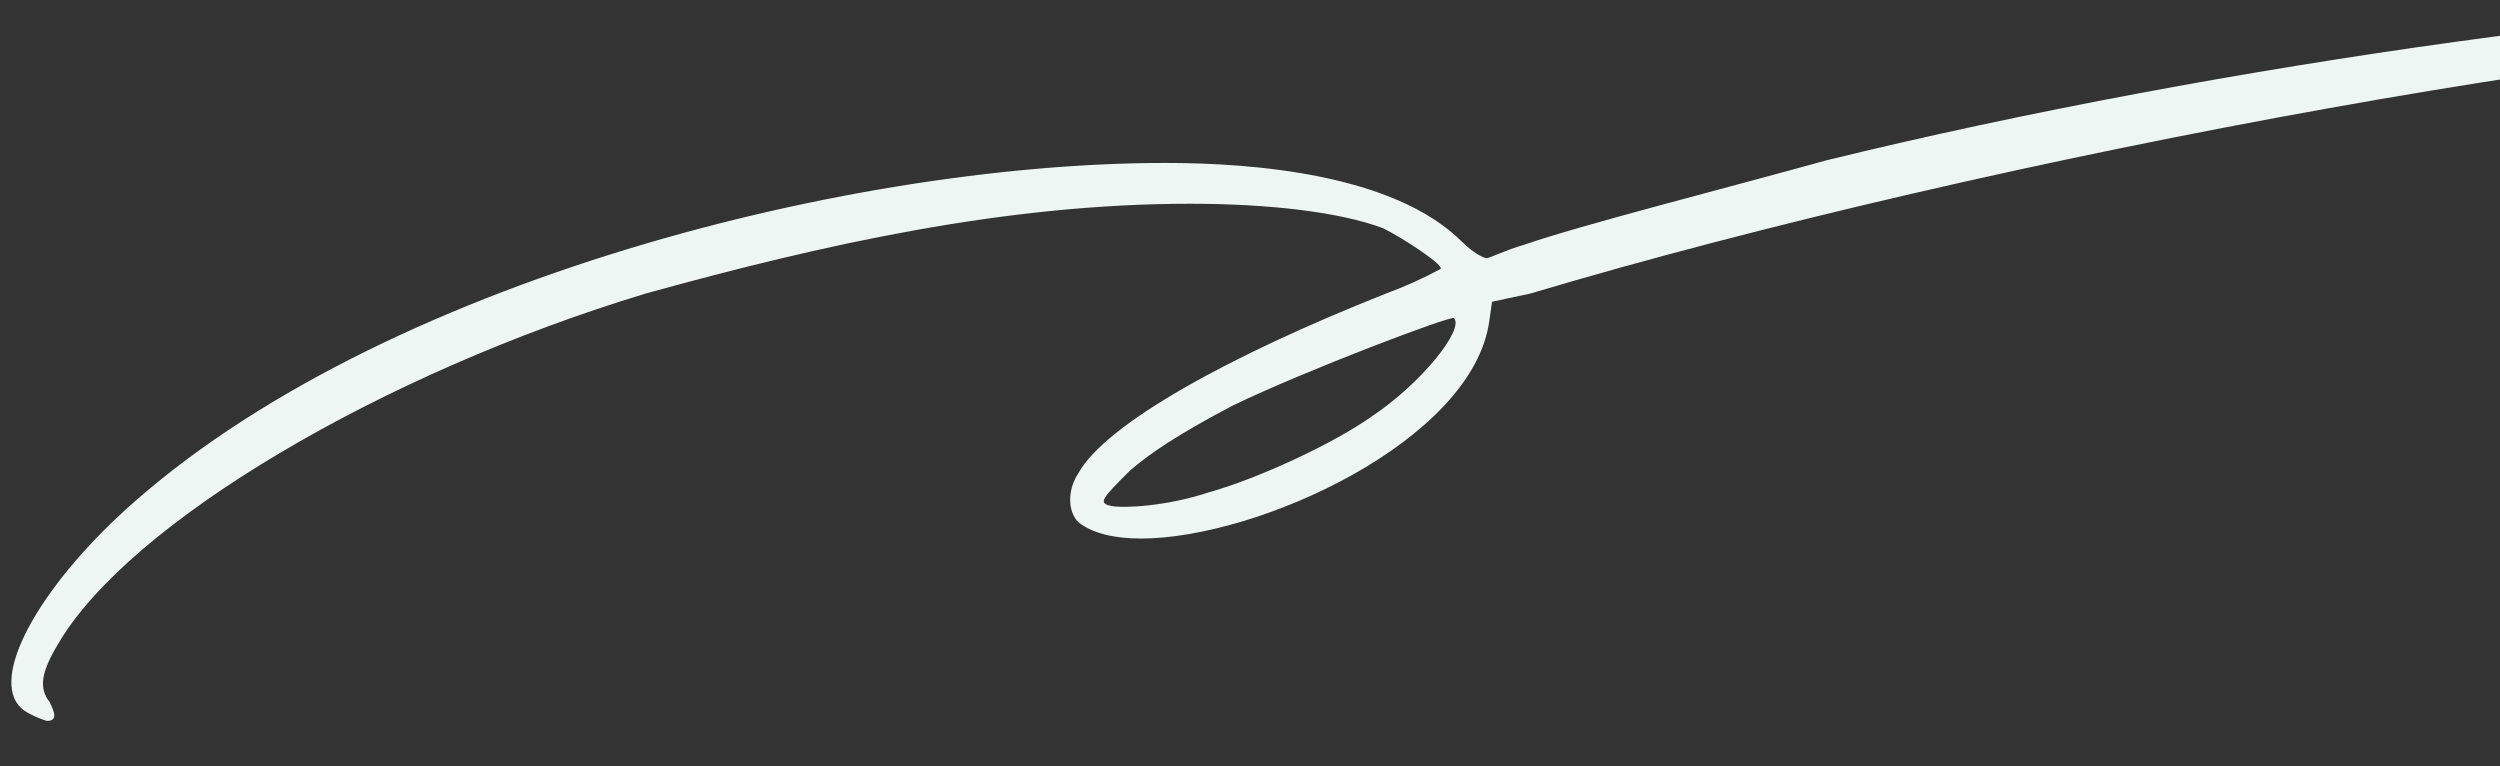
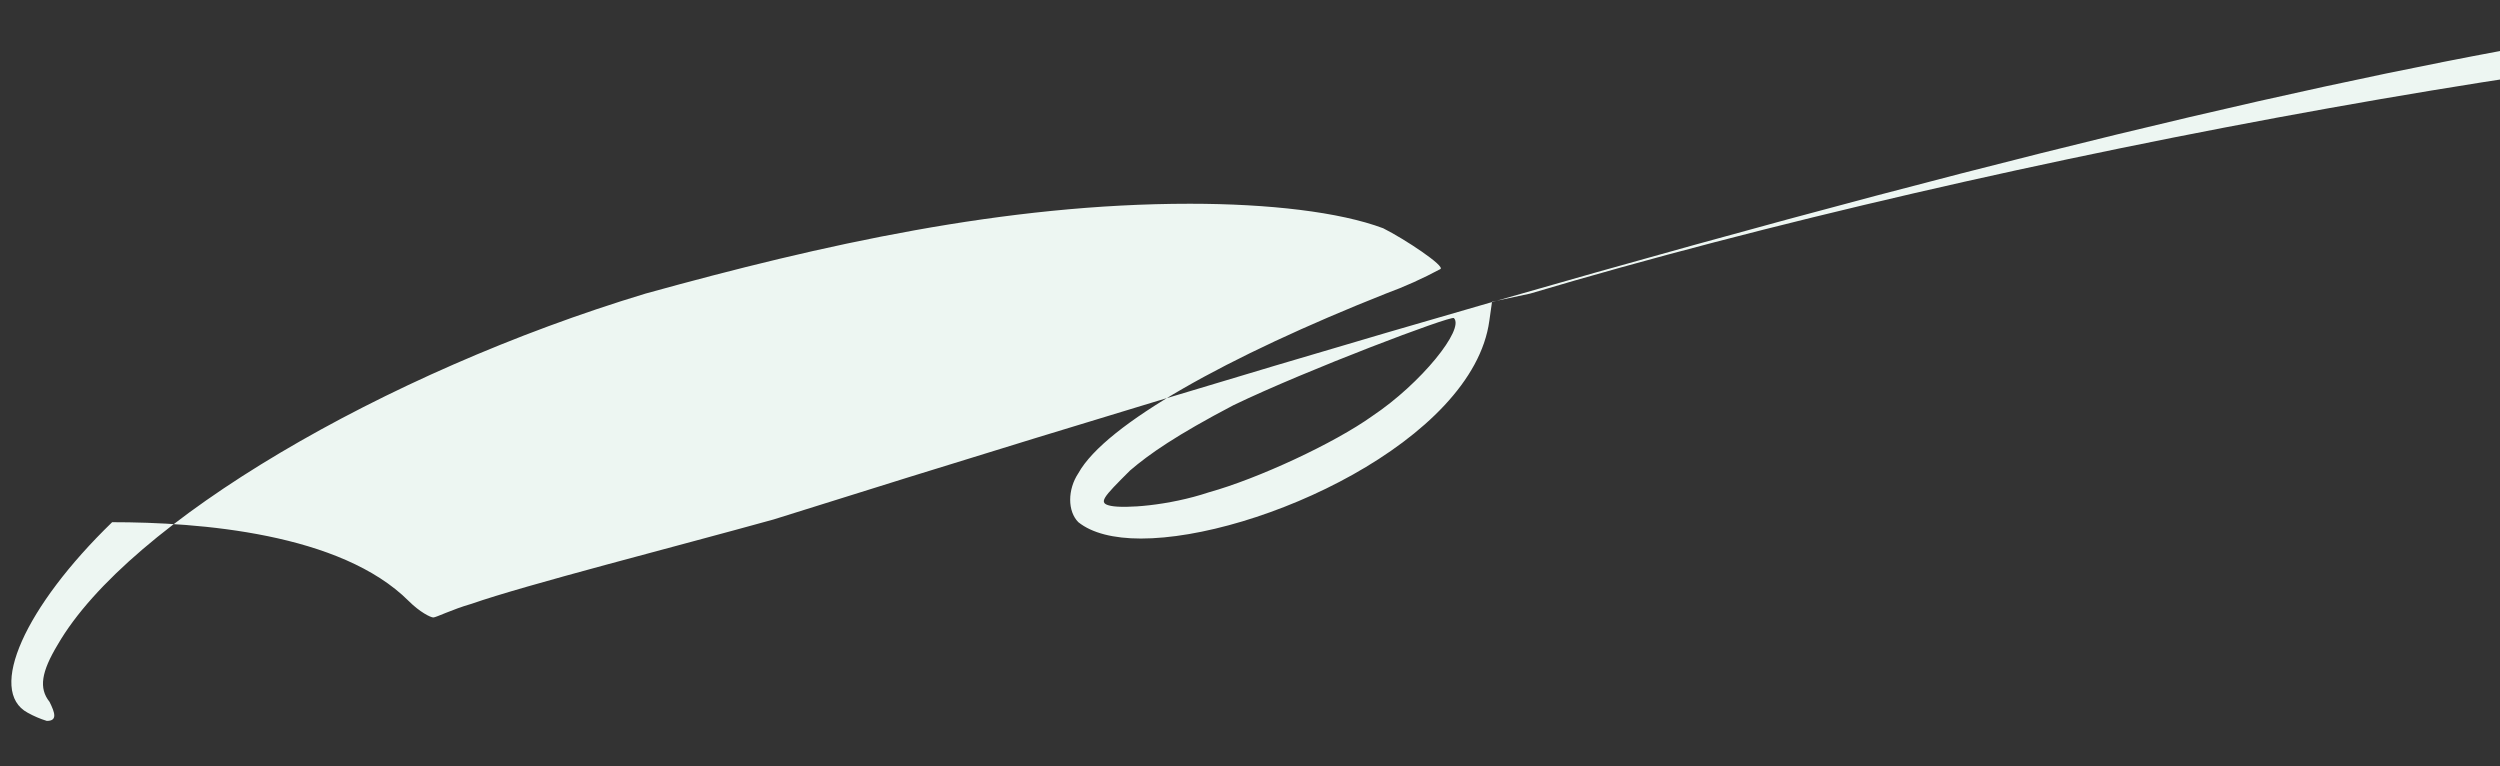
<svg xmlns="http://www.w3.org/2000/svg" id="Layer_1" version="1.1" viewBox="0 0 521.707 159.952">
  <rect x="0" y="0" width="521.707" height="159.952" fill="#333333" stroke="none" />
  <defs>
    <style>
      .st0 {
        fill: #edf6f2;
      }
    </style>
  </defs>
-   <path id="Path_1748" class="st0" d="M23.4,108.974C74.515,60.128,175.616,34.003,243.2,34.003c18.179,0,47.716,2.269,61.915,16.473,2.273,2.273,4.538,3.408,5.114,3.408s3.971-1.706,7.946-2.841c11.363-3.975,42.6-11.93,63.045-17.607C464.722,12.988,566.389-.644,624.888-.644c8.522,0,45.447,0,48.85,9.657,1.135,3.408,0,3.408-4.547,1.135-7.383-3.4-14.195-4.543-35.214-4.543-72.135,0-217.539,26.7-314.655,55.662l-7.959,1.7-.563,3.98c-3.408,24.99-48.279,45.438-72.7,45.438-5.681,0-10.224-1.135-13.065-3.412-2.273-2.269-2.273-6.812,0-10.22,5.673-10.228,31.239-24.427,64.18-37.488,3.903-1.434,7.7-3.141,11.363-5.11,1.135-.567-7.387-6.249-11.93-8.522-9.089-3.408-23.86-5.114-40.328-5.114-38.622,0-76.673,8.522-113.6,18.746-54.523,16.474-107.912,47.709-122.683,73.275-3.408,5.677-3.975,9.081-1.7,11.921,1.135,2.278,1.7,3.98-.567,3.98-1.382-.427-2.716-.997-3.98-1.7-8.514-4.547-.567-22.154,17.611-39.765M286.369,86.824c10.22-6.816,19.309-18.174,17.036-20.448-.567-.567-30.663,10.791-46,18.179-11.93,6.249-17.611,10.22-21.587,13.632-5.681,5.677-6.812,6.816-3.971,7.383s11.93,0,20.444-2.841c10.228-2.841,26.133-10.224,34.08-15.905" />
+   <path id="Path_1748" class="st0" d="M23.4,108.974c18.179,0,47.716,2.269,61.915,16.473,2.273,2.273,4.538,3.408,5.114,3.408s3.971-1.706,7.946-2.841c11.363-3.975,42.6-11.93,63.045-17.607C464.722,12.988,566.389-.644,624.888-.644c8.522,0,45.447,0,48.85,9.657,1.135,3.408,0,3.408-4.547,1.135-7.383-3.4-14.195-4.543-35.214-4.543-72.135,0-217.539,26.7-314.655,55.662l-7.959,1.7-.563,3.98c-3.408,24.99-48.279,45.438-72.7,45.438-5.681,0-10.224-1.135-13.065-3.412-2.273-2.269-2.273-6.812,0-10.22,5.673-10.228,31.239-24.427,64.18-37.488,3.903-1.434,7.7-3.141,11.363-5.11,1.135-.567-7.387-6.249-11.93-8.522-9.089-3.408-23.86-5.114-40.328-5.114-38.622,0-76.673,8.522-113.6,18.746-54.523,16.474-107.912,47.709-122.683,73.275-3.408,5.677-3.975,9.081-1.7,11.921,1.135,2.278,1.7,3.98-.567,3.98-1.382-.427-2.716-.997-3.98-1.7-8.514-4.547-.567-22.154,17.611-39.765M286.369,86.824c10.22-6.816,19.309-18.174,17.036-20.448-.567-.567-30.663,10.791-46,18.179-11.93,6.249-17.611,10.22-21.587,13.632-5.681,5.677-6.812,6.816-3.971,7.383s11.93,0,20.444-2.841c10.228-2.841,26.133-10.224,34.08-15.905" />
</svg>